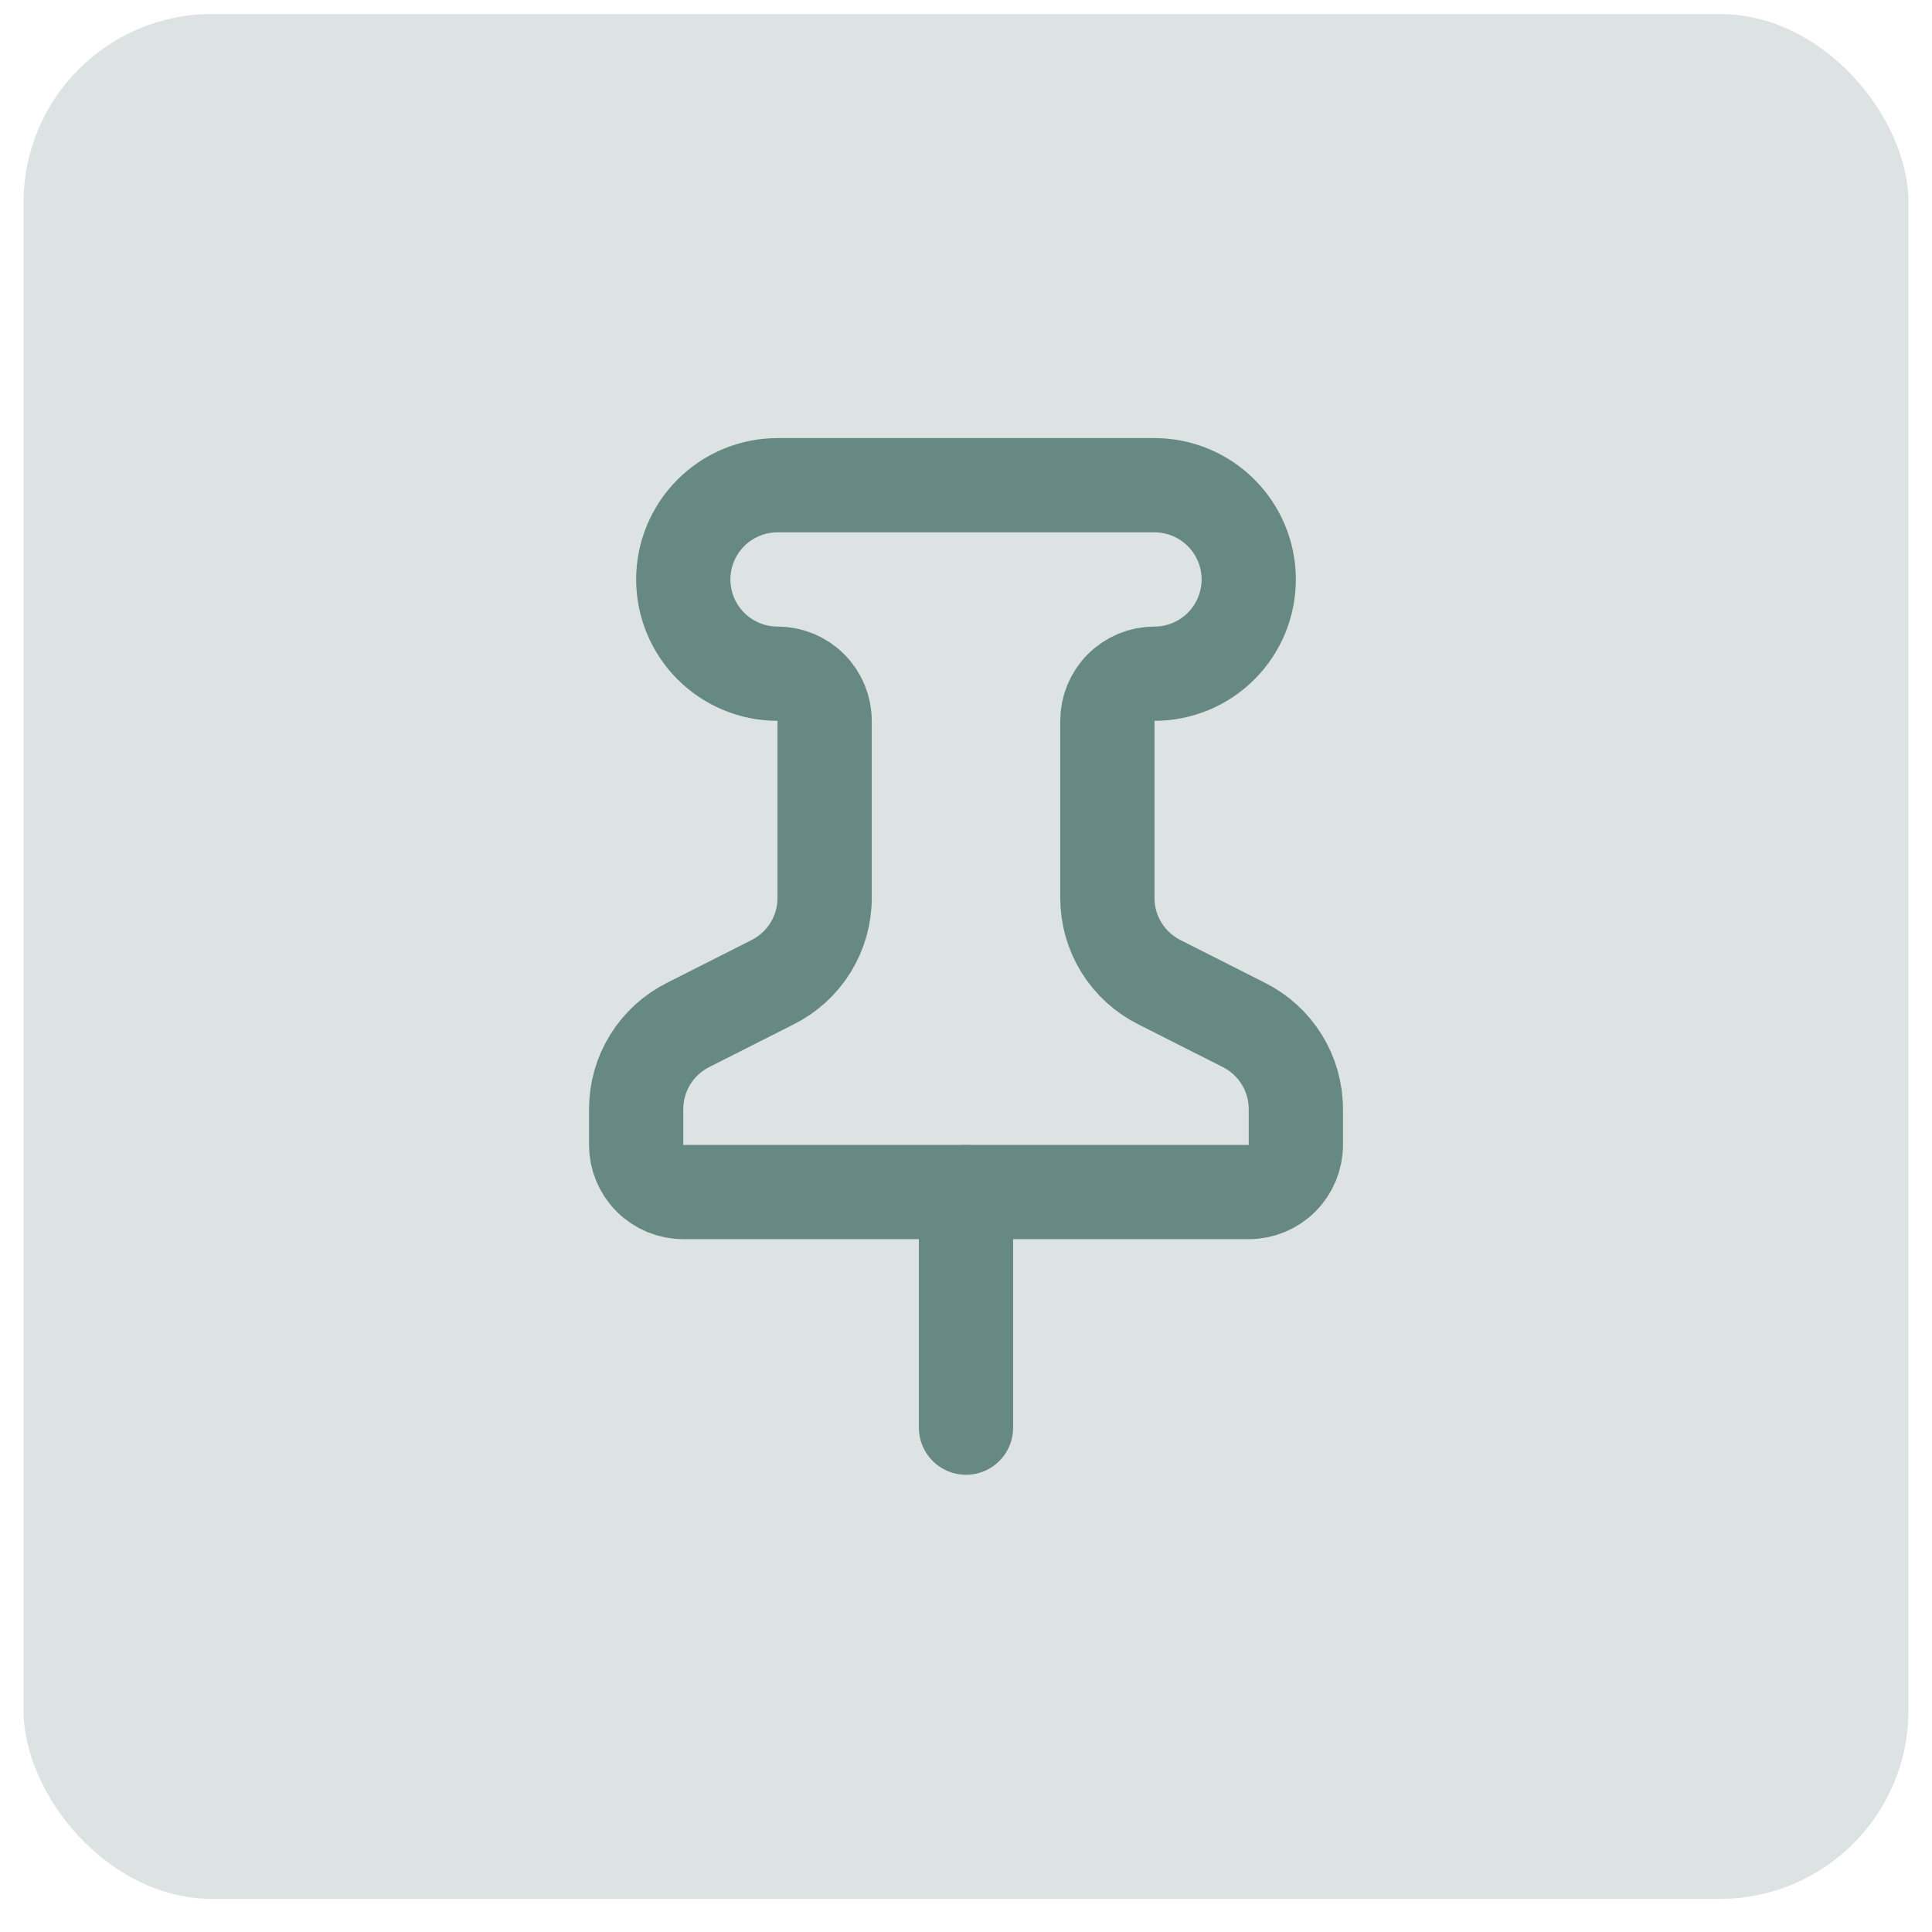
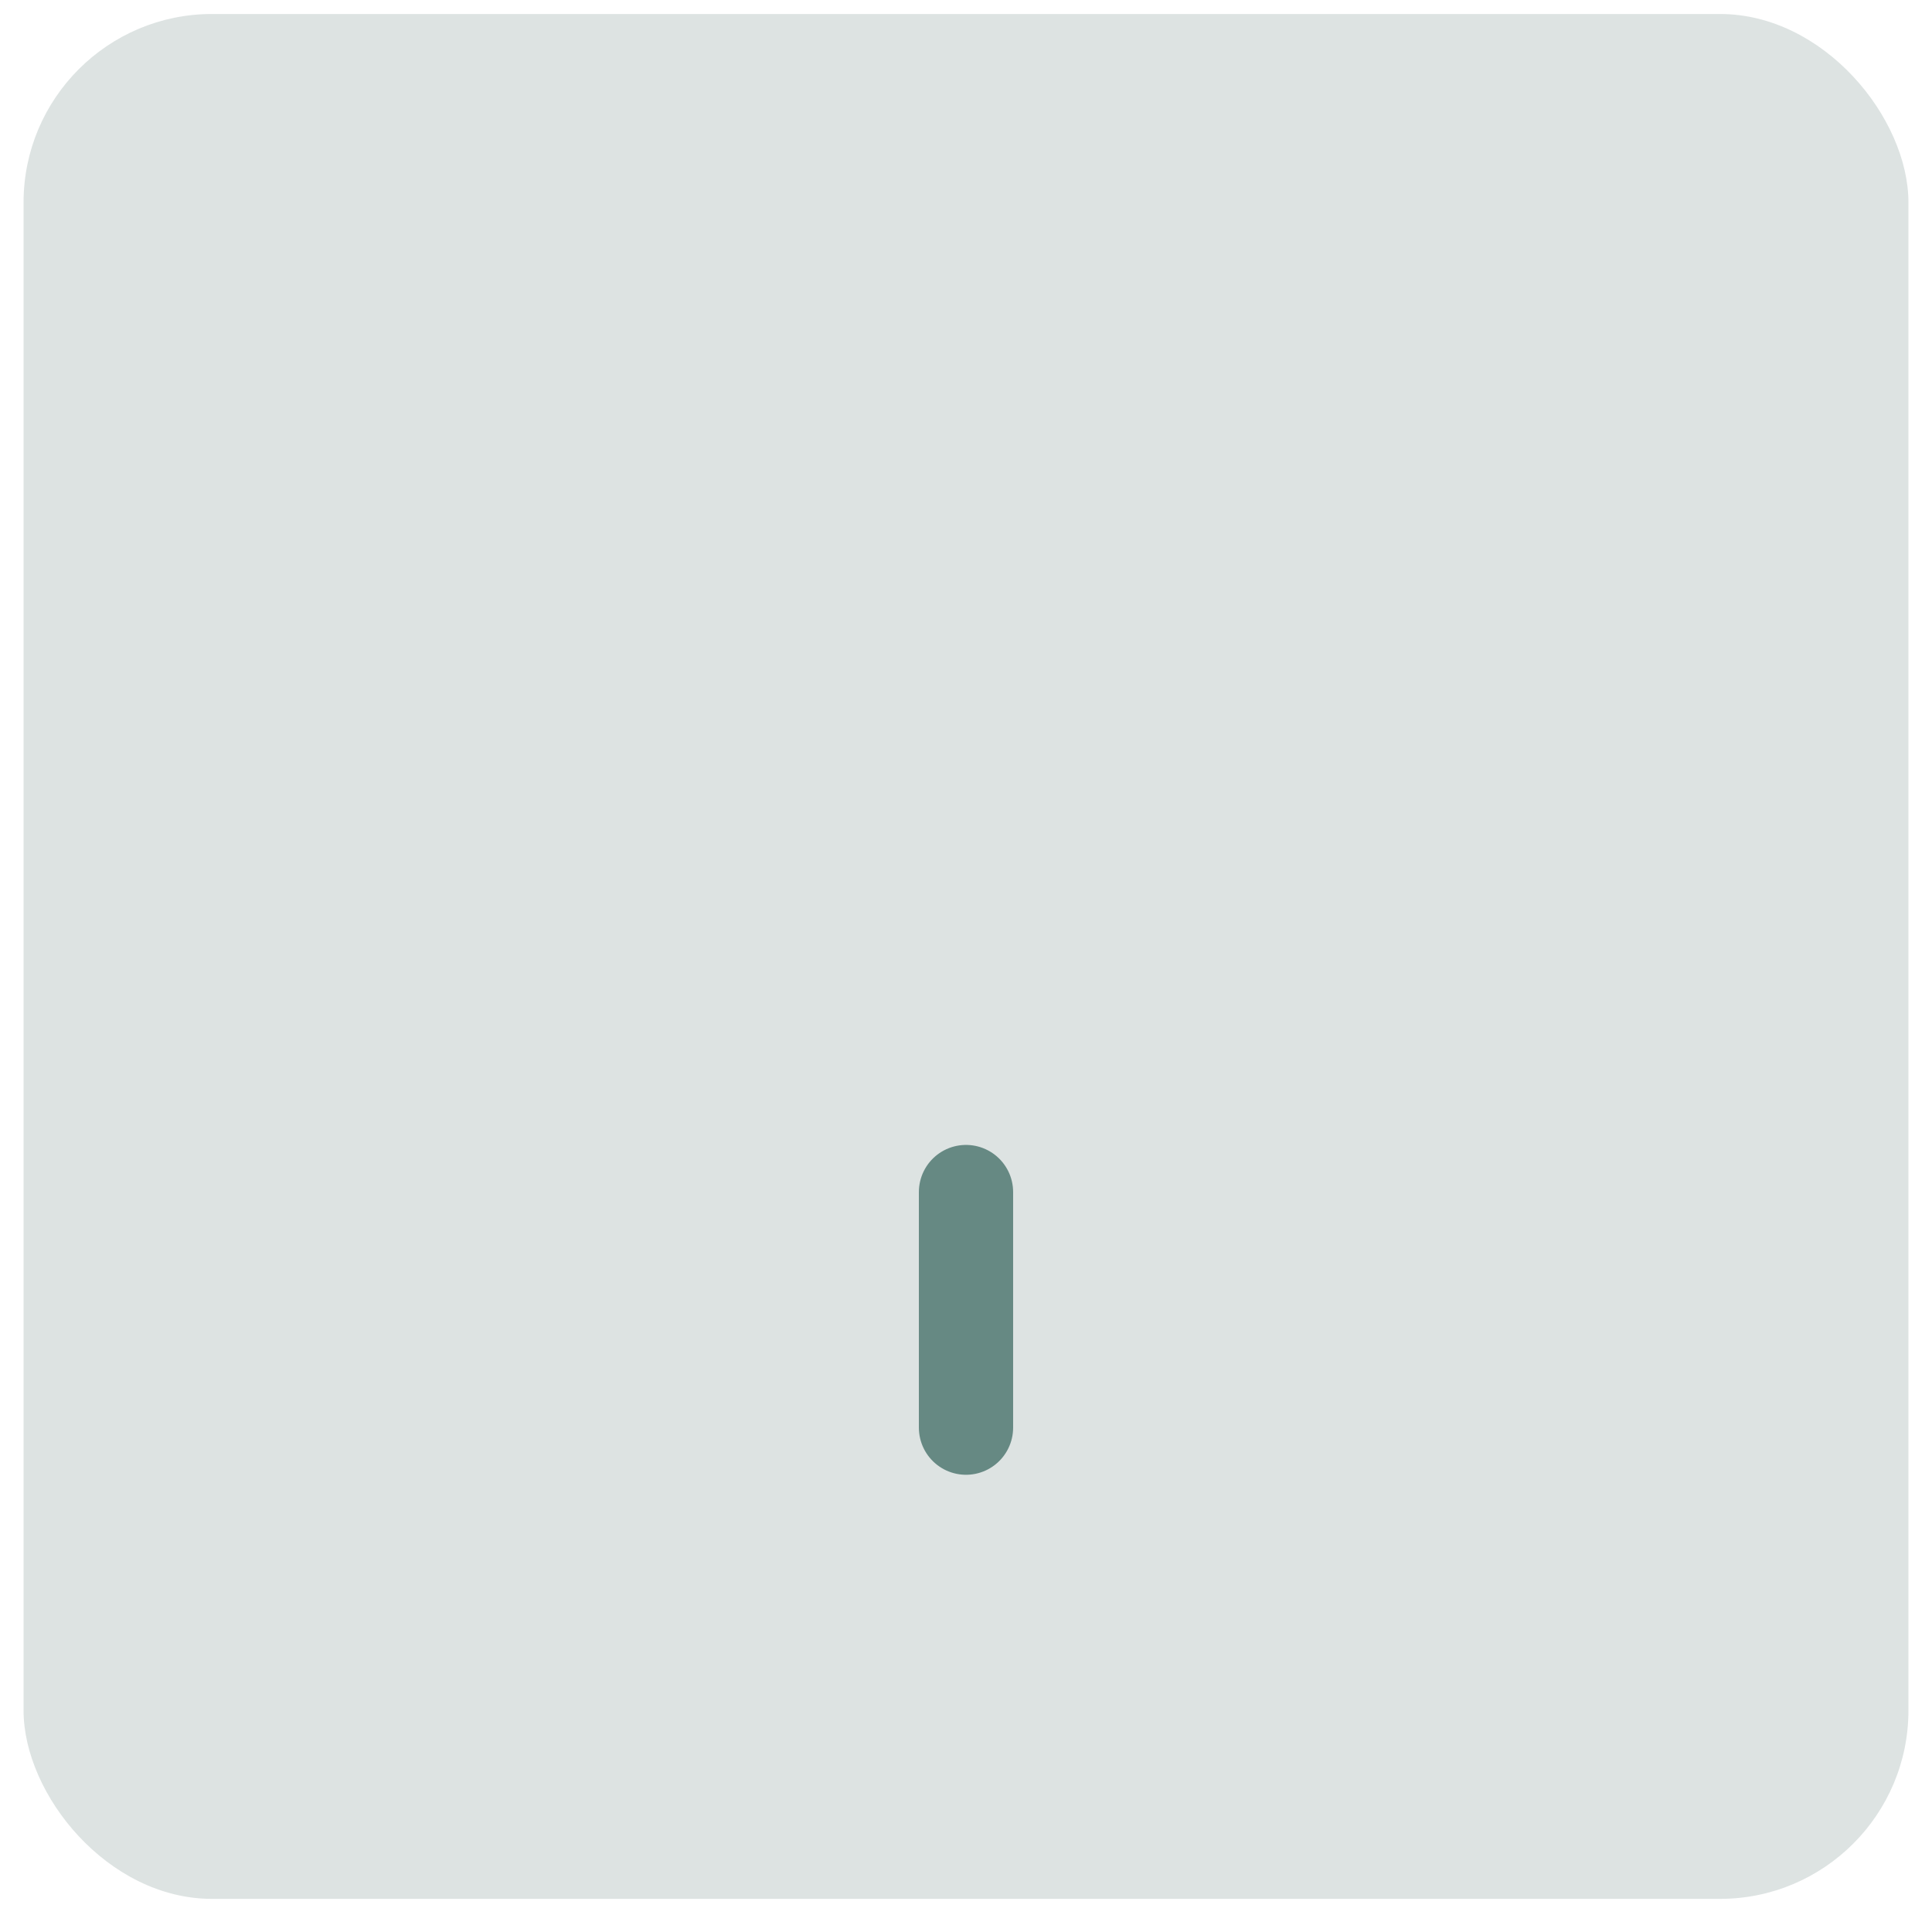
<svg xmlns="http://www.w3.org/2000/svg" width="41" height="41" viewBox="0 0 41 41" fill="none">
  <rect x="0.5" y="0.297" width="40" height="40" rx="4" fill="#55746F" fill-opacity="0.2" />
  <path d="M20.5 25.297V30.297" stroke="#668983" stroke-width="2" stroke-linecap="round" stroke-linejoin="round" />
-   <path d="M17.5 19.057C17.5 19.429 17.396 19.794 17.2 20.11C17.004 20.426 16.723 20.681 16.39 20.847L14.61 21.747C14.277 21.913 13.996 22.168 13.8 22.484C13.604 22.8 13.5 23.165 13.5 23.537V24.297C13.5 24.562 13.605 24.816 13.793 25.004C13.98 25.192 14.235 25.297 14.5 25.297H26.5C26.765 25.297 27.02 25.192 27.207 25.004C27.395 24.816 27.5 24.562 27.5 24.297V23.537C27.5 23.165 27.396 22.8 27.2 22.484C27.004 22.168 26.723 21.913 26.39 21.747L24.61 20.847C24.277 20.681 23.996 20.426 23.8 20.11C23.604 19.794 23.5 19.429 23.5 19.057V15.297C23.5 15.032 23.605 14.777 23.793 14.59C23.98 14.402 24.235 14.297 24.5 14.297C25.03 14.297 25.539 14.086 25.914 13.711C26.289 13.336 26.5 12.827 26.5 12.297C26.5 11.766 26.289 11.258 25.914 10.883C25.539 10.508 25.03 10.297 24.5 10.297H16.5C15.97 10.297 15.461 10.508 15.086 10.883C14.711 11.258 14.5 11.766 14.5 12.297C14.5 12.827 14.711 13.336 15.086 13.711C15.461 14.086 15.97 14.297 16.5 14.297C16.765 14.297 17.02 14.402 17.207 14.59C17.395 14.777 17.5 15.032 17.5 15.297V19.057Z" stroke="#668983" stroke-width="2" stroke-linecap="round" stroke-linejoin="round" />
</svg>